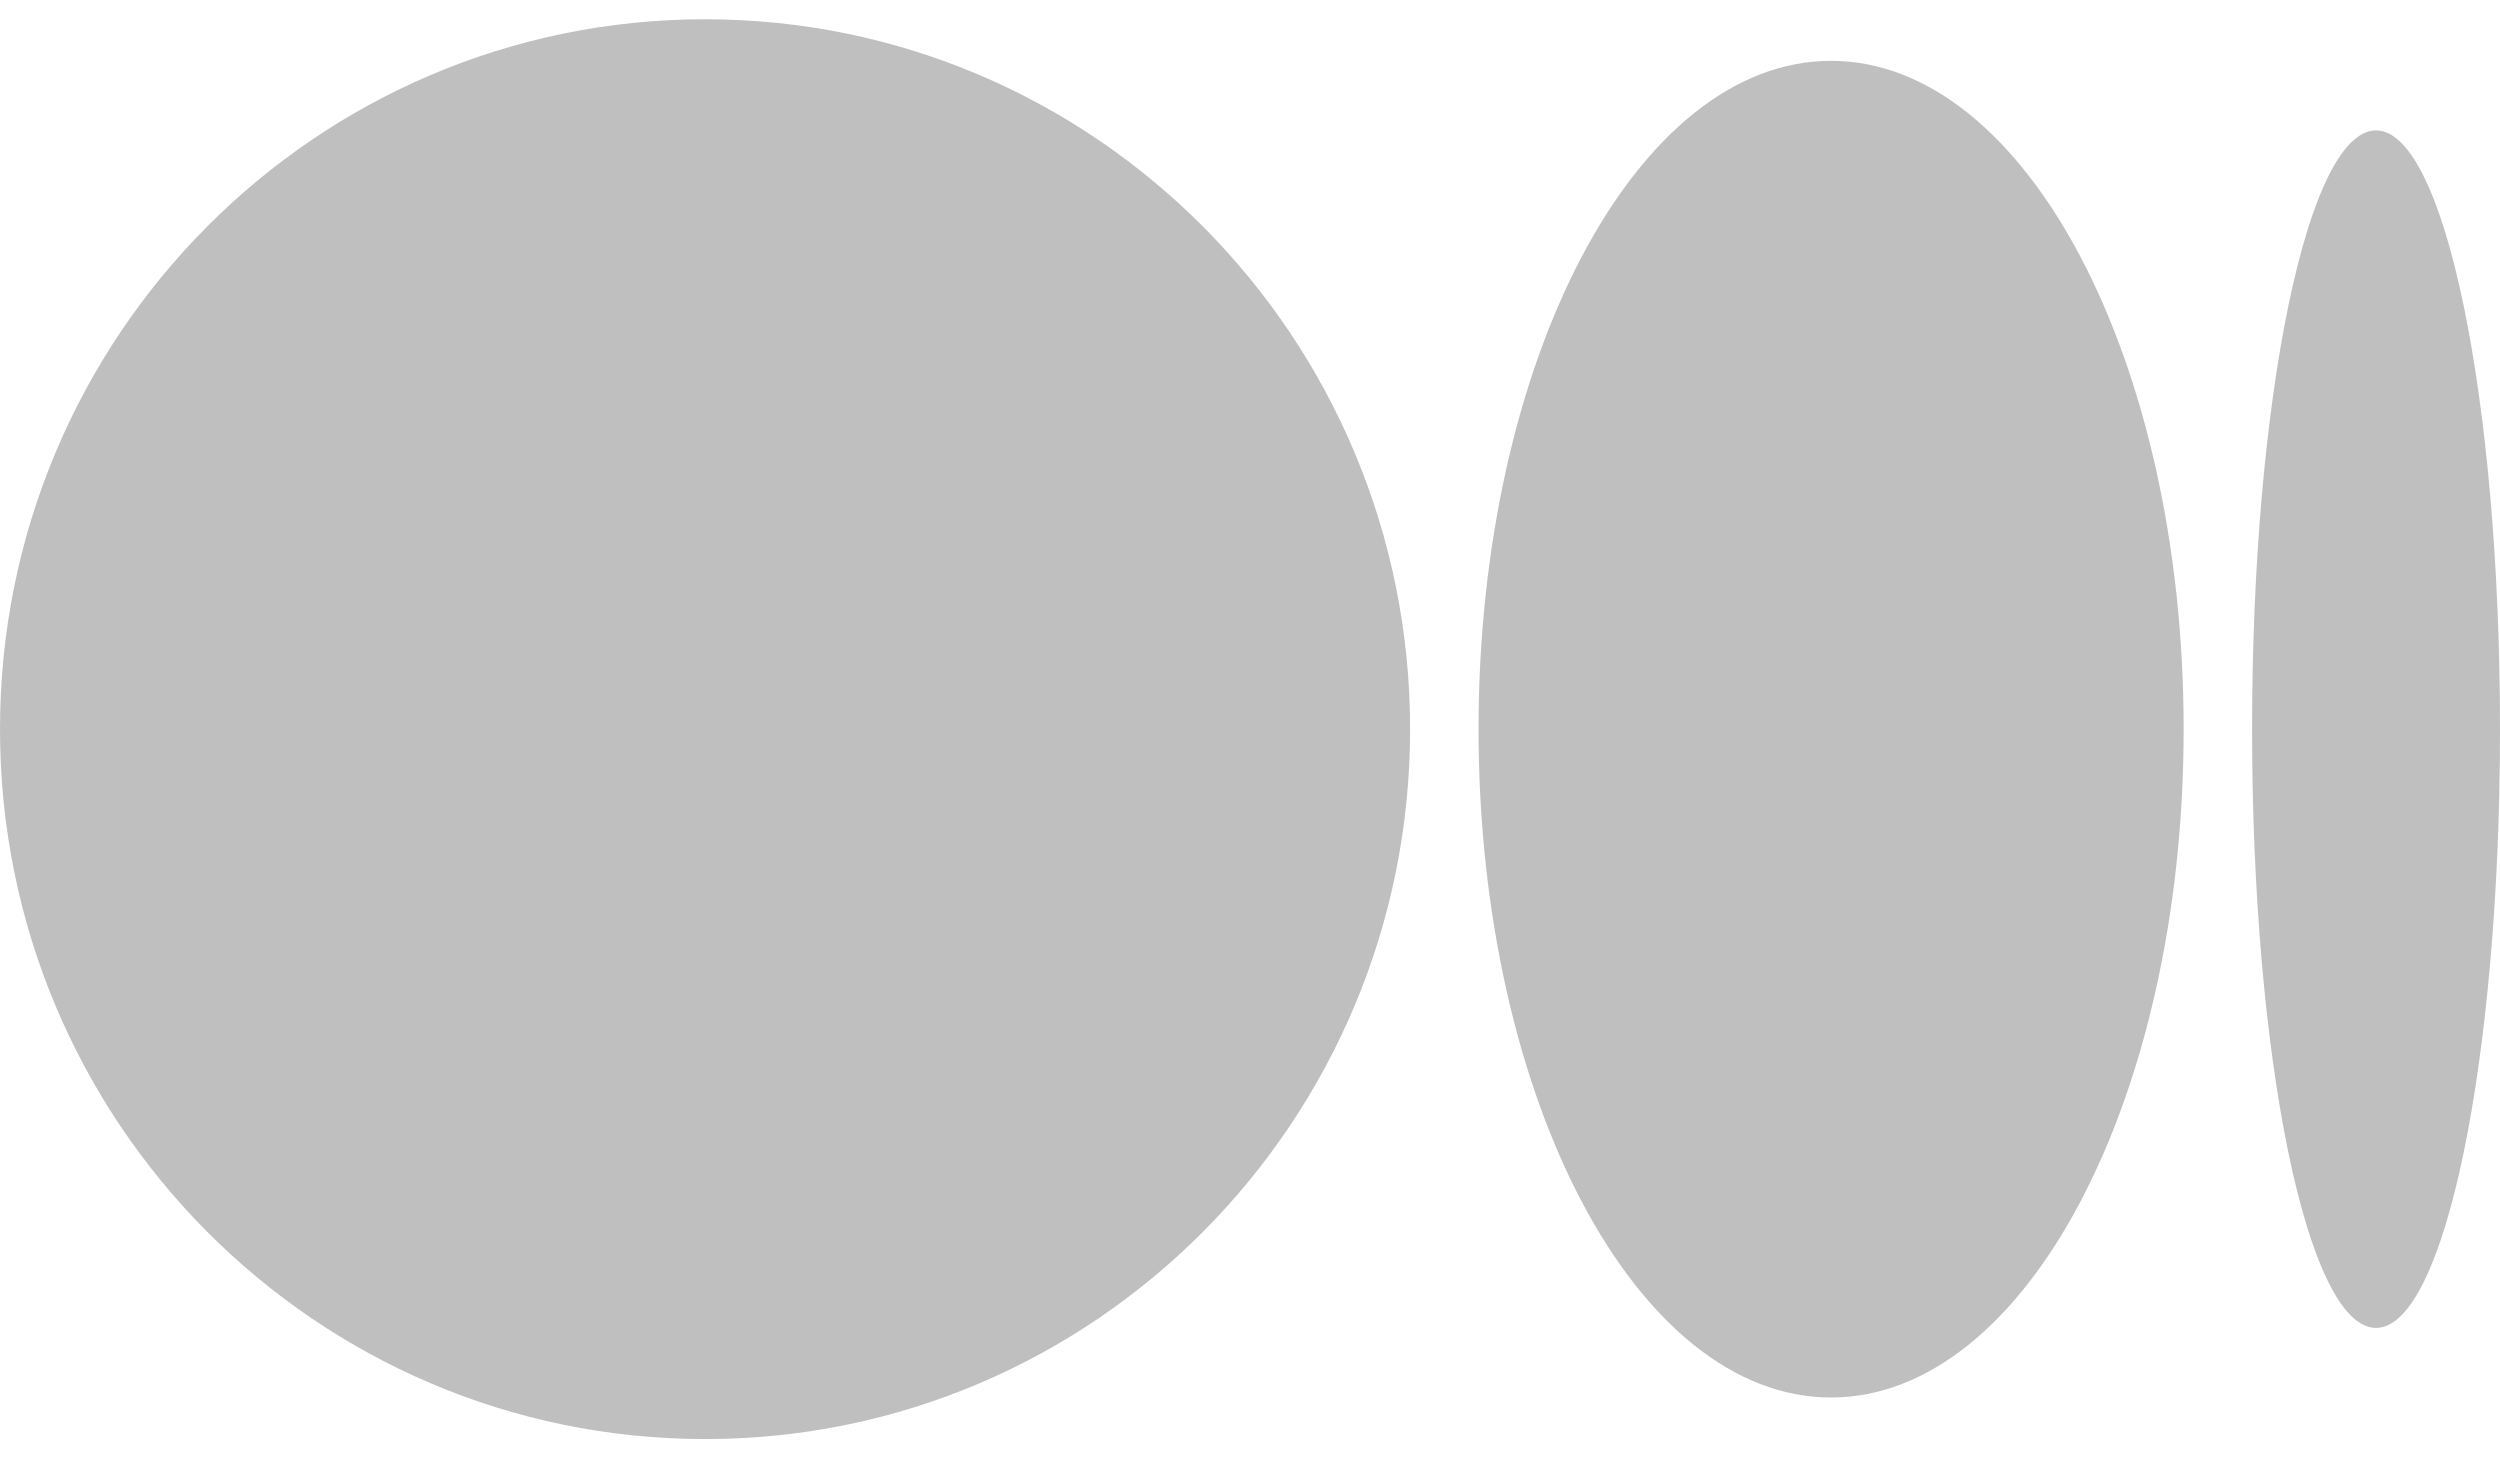
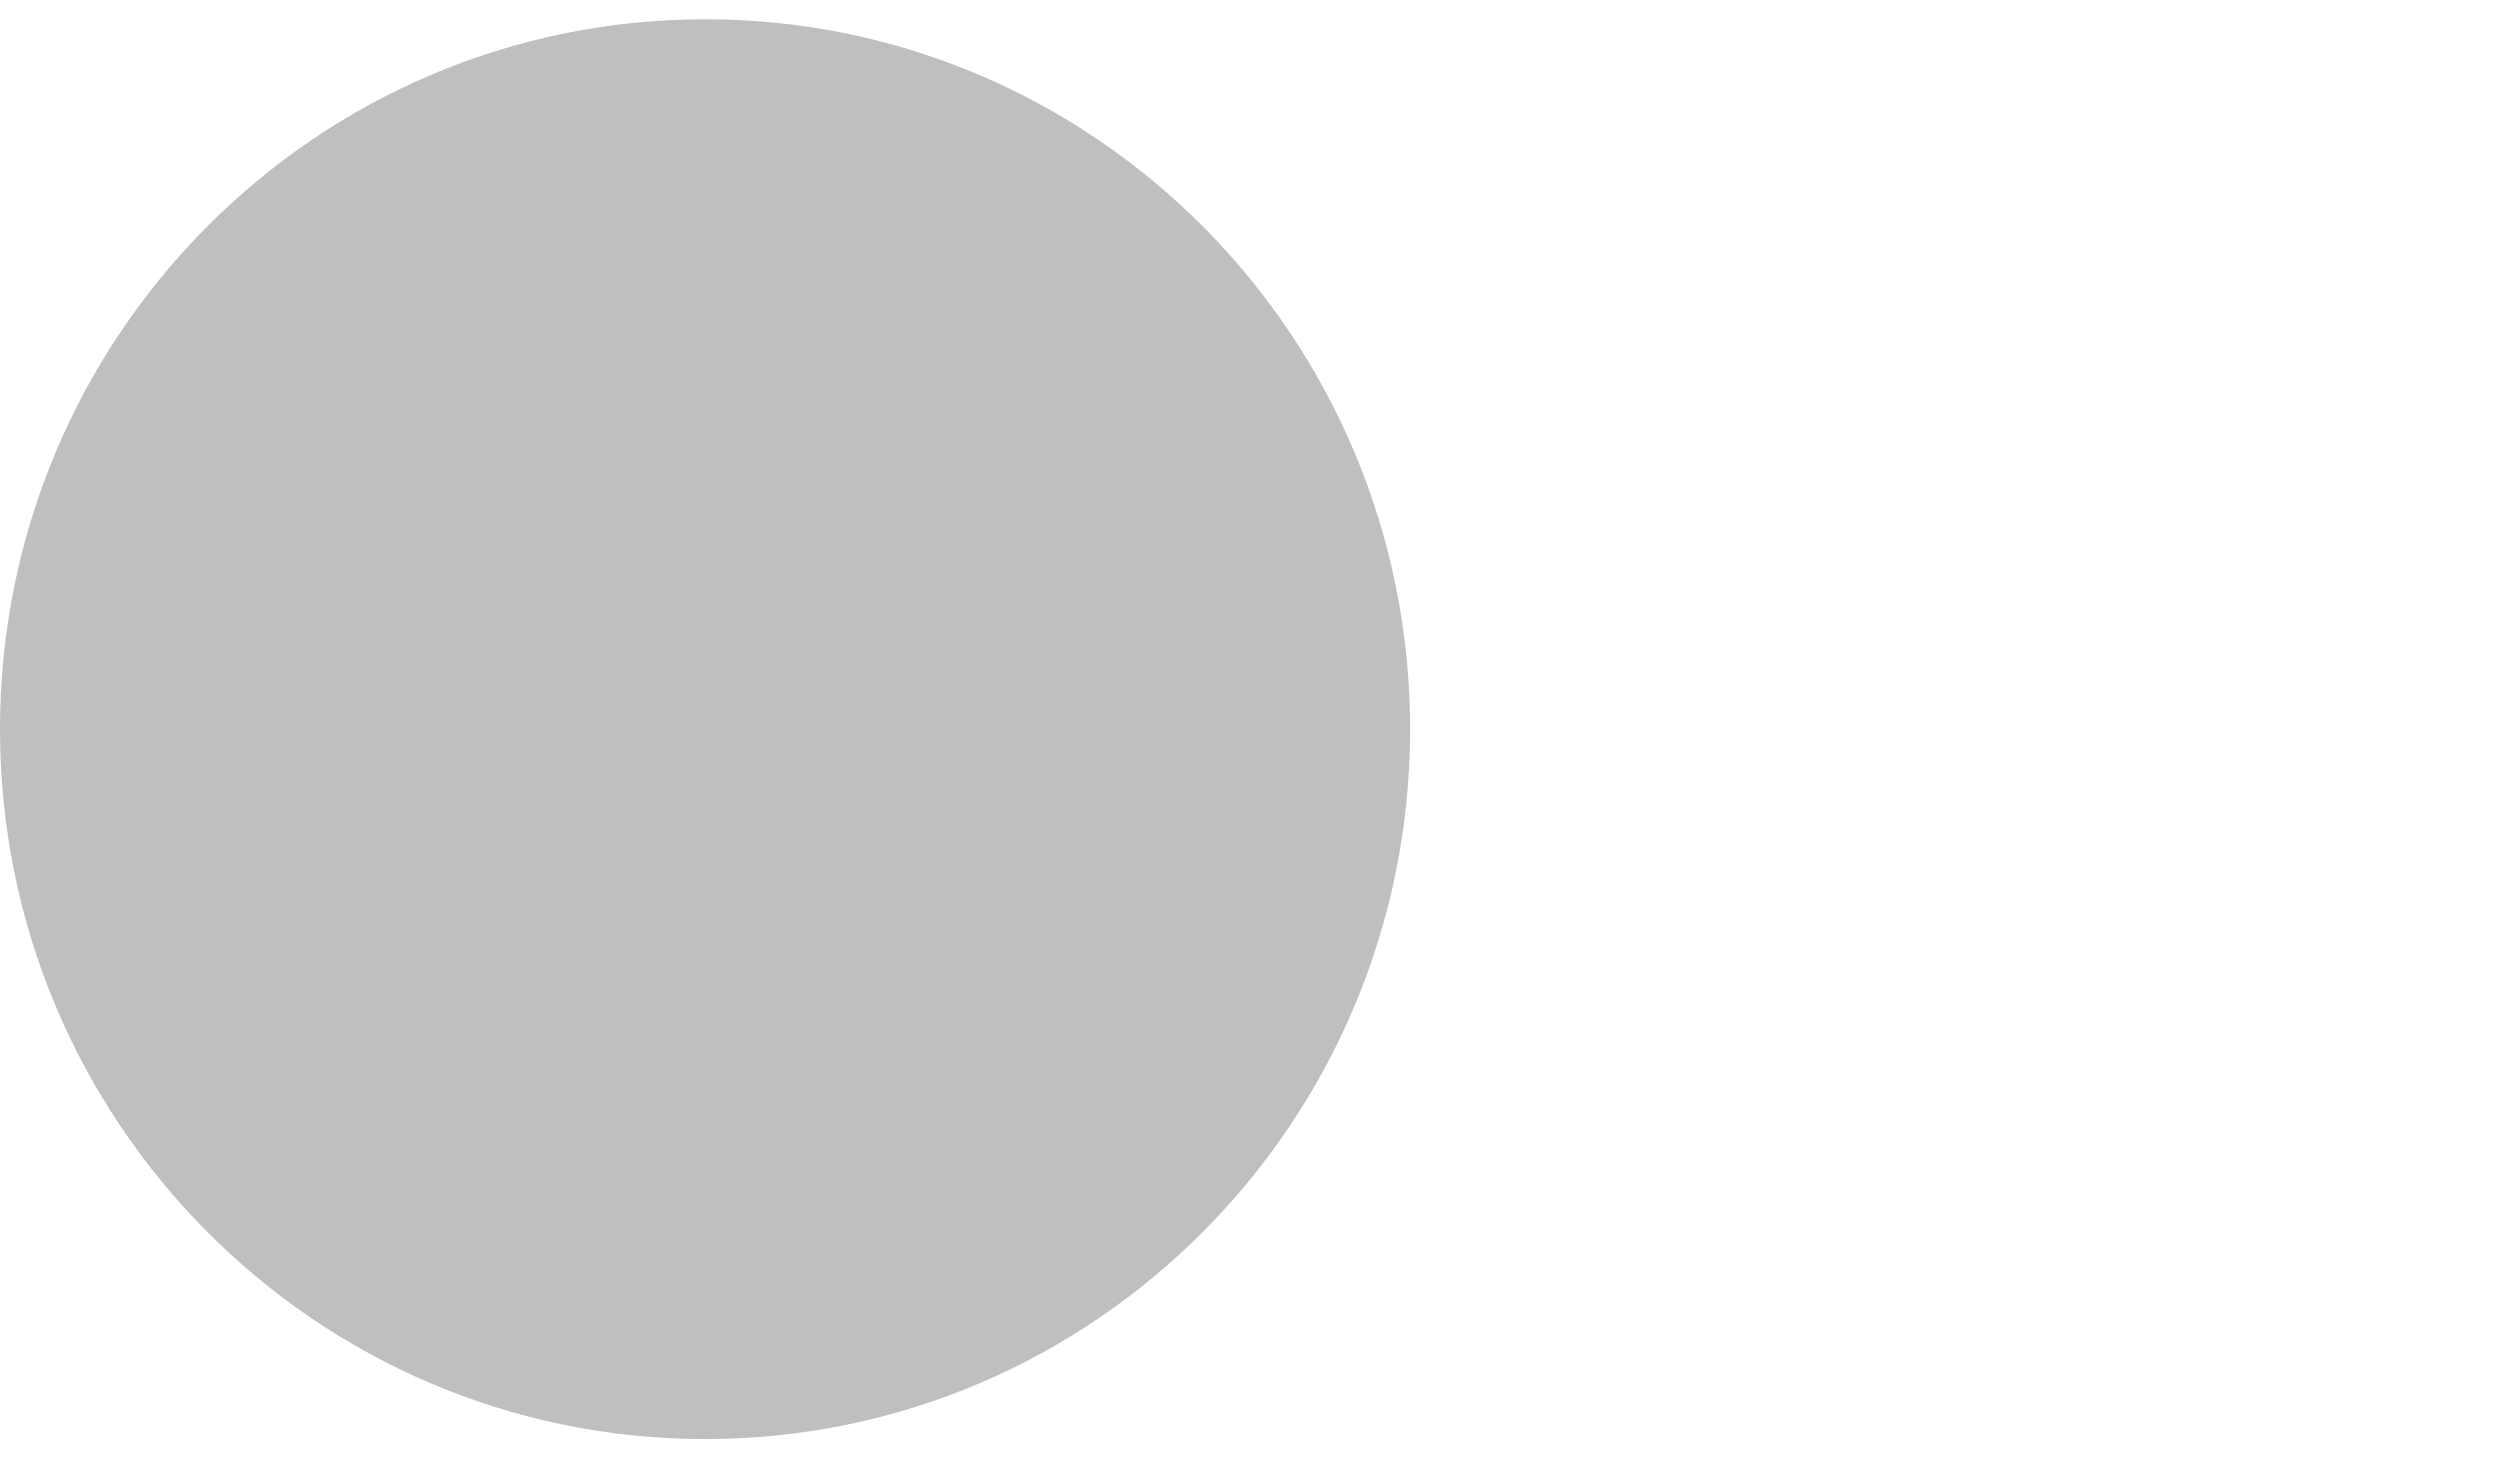
<svg xmlns="http://www.w3.org/2000/svg" width="24" height="14" viewBox="0 0 24 14" fill="none">
  <path d="M13.537 7C13.537 10.764 10.507 13.815 6.769 13.815C3.031 13.815 0 10.764 0 7C0 3.236 3.03 0.185 6.769 0.185C10.507 0.185 13.537 3.236 13.537 7Z" fill="#BFBFBF" />
-   <path d="M20.963 7C20.963 10.543 19.448 13.416 17.578 13.416C15.709 13.416 14.194 10.543 14.194 7C14.194 3.457 15.709 0.584 17.578 0.584C19.447 0.584 20.963 3.456 20.963 7" fill="#BFBFBF" />
-   <path d="M24 7C24 10.174 23.467 12.748 22.81 12.748C22.152 12.748 21.62 10.174 21.62 7C21.62 3.826 22.152 1.252 22.81 1.252C23.467 1.252 24 3.825 24 7Z" fill="#BFBFBF" />
</svg>